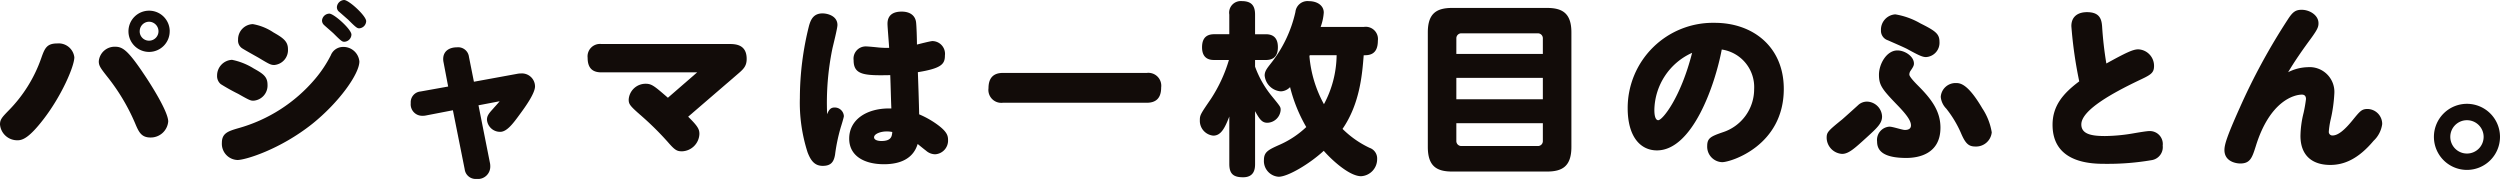
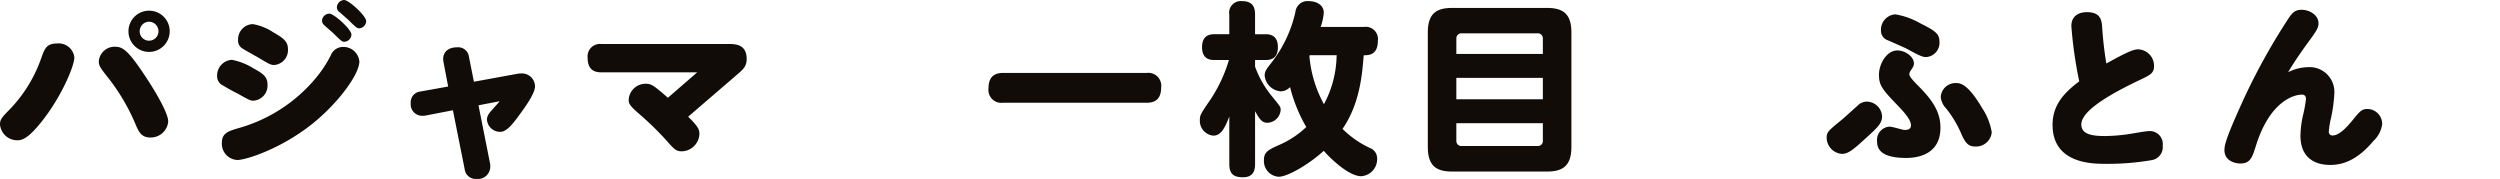
<svg xmlns="http://www.w3.org/2000/svg" width="353.111" height="25.272" viewBox="0 0 353.111 25.272">
  <defs>
    <style>.cls-1{fill:#120c09;}</style>
  </defs>
  <g id="レイヤー_2" data-name="レイヤー 2">
    <g id="本文">
      <path class="cls-1" d="M10.5,8.086c0,1.274-1.794,5.435-4.342,8.736-2,2.6-2.938,2.99-3.666,2.99A2.437,2.437,0,0,1,0,17.576c0-.676.26-.988,1.2-1.95A19.83,19.83,0,0,0,5.824,8.217c.494-1.405.78-2.08,2.262-2.08A2.227,2.227,0,0,1,10.5,8.086Zm9.62,2.08c1.2,1.742,3.64,5.616,3.64,6.994a2.475,2.475,0,0,1-2.5,2.262c-1.3,0-1.664-.779-2.184-2.027a28.476,28.476,0,0,0-3.952-6.6c-.962-1.222-1.17-1.533-1.17-2.132A2.244,2.244,0,0,1,16.25,6.6C17.29,6.6,18.018,7.072,20.124,10.166Zm3.848-5.771A2.912,2.912,0,1,1,21.06,1.509,2.908,2.908,0,0,1,23.972,4.395Zm-4.238.025A1.315,1.315,0,0,0,21.06,5.746,1.331,1.331,0,0,0,22.386,4.42,1.354,1.354,0,0,0,21.06,3.068,1.337,1.337,0,0,0,19.734,4.42Z" />
      <path class="cls-1" d="M35.836,9.672c1.3.728,1.95,1.144,1.95,2.288a2.145,2.145,0,0,1-1.976,2.263c-.39,0-.52-.027-2.158-.962a27.764,27.764,0,0,1-2.47-1.378,1.48,1.48,0,0,1-.52-1.2A2.22,2.22,0,0,1,32.768,8.45,9.214,9.214,0,0,1,35.836,9.672ZM50.76,8.685c0,1.742-2.86,5.771-6.656,8.813-4.55,3.614-9.438,5.1-10.556,5.1a2.289,2.289,0,0,1-2.21-2.418c0-1.353.858-1.639,2.262-2.055a21.91,21.91,0,0,0,10.92-6.994A17.082,17.082,0,0,0,46.73,7.8,1.852,1.852,0,0,1,48.446,6.63,2.26,2.26,0,0,1,50.76,8.685ZM38.618,4.576c1.274.729,2.054,1.223,2.054,2.34a2.111,2.111,0,0,1-1.924,2.263c-.494,0-.7-.105-2.21-1.015-.364-.208-2.054-1.143-2.392-1.378a1.314,1.314,0,0,1-.52-1.17,2.156,2.156,0,0,1,2.08-2.21A7.538,7.538,0,0,1,38.618,4.576Zm7.9-2.651c.65,0,3.12,2.21,3.12,2.964A1.049,1.049,0,0,1,48.628,5.9c-.286,0-.442-.1-1.482-1.143-.208-.208-1.222-1.067-1.4-1.248a.845.845,0,0,1-.26-.651A1.065,1.065,0,0,1,46.522,1.925ZM48.6,0c.676,0,3.12,2.236,3.12,2.99A1.046,1.046,0,0,1,50.734,4c-.286,0-.468-.13-1.56-1.222-.208-.181-1.066-.935-1.248-1.092a.809.809,0,0,1-.338-.728A1.085,1.085,0,0,1,48.6,0Z" />
      <path class="cls-1" d="M69.222,23.114a2.593,2.593,0,0,1,.027.443A1.749,1.749,0,0,1,67.3,25.272,1.557,1.557,0,0,1,65.634,23.9L63.97,15.574l-3.9.754a2.374,2.374,0,0,1-.416.026,1.617,1.617,0,0,1-1.638-1.793A1.523,1.523,0,0,1,59.4,12.922l3.9-.7-.649-3.407a2.245,2.245,0,0,1-.053-.467c0-1.17.91-1.664,1.95-1.664a1.535,1.535,0,0,1,1.69,1.351l.7,3.51,6.109-1.117a2.68,2.68,0,0,1,.546-.053,1.848,1.848,0,0,1,1.976,1.82c0,.936-1.222,2.7-2.131,3.926-.911,1.248-1.821,2.5-2.783,2.5A1.856,1.856,0,0,1,68.78,16.9c0-.546.286-.91.885-1.559.051-.078.623-.677.909-1.04l-2.99.571Z" />
      <path class="cls-1" d="M97.2,16.484c1.405,1.378,1.586,1.794,1.586,2.445a2.547,2.547,0,0,1-2.444,2.443c-.728,0-1.014-.155-2.027-1.326A41.757,41.757,0,0,0,90.7,16.458c-1.768-1.533-1.9-1.741-1.9-2.418a2.392,2.392,0,0,1,2.392-2.21c.858,0,1.223.313,3.146,1.977l4.134-3.588H84.923C83.675,10.219,83,9.6,83,8.164a1.752,1.752,0,0,1,1.923-1.949h17.993c.883,0,2.547,0,2.547,2.105,0,1.067-.494,1.483-1.378,2.237Z" />
-       <path class="cls-1" d="M117.866,15.185a1.289,1.289,0,0,1,1.326,1.221c0,.156-.364,1.353-.442,1.586a25.077,25.077,0,0,0-.806,3.874c-.182,1.04-.6,1.561-1.742,1.561s-1.69-.755-2.132-1.9a22.893,22.893,0,0,1-1.092-7.7,42.067,42.067,0,0,1,1.3-10.218c.234-.8.6-1.716,1.9-1.716.728,0,2.106.365,2.106,1.638,0,.494-.624,2.912-.728,3.406a38.019,38.019,0,0,0-.728,9.2C117.06,15.522,117.32,15.185,117.866,15.185Zm7.488-11.831c0-1.4,1.04-1.715,2-1.715,1.2,0,1.9.571,2.029,1.456.078.519.13,2.5.13,3.2.39-.1,1.924-.493,2.184-.493a1.8,1.8,0,0,1,1.768,2.027c0,1.2-.443,1.82-3.822,2.366.052,1.327.156,4.447.182,5.954a12.748,12.748,0,0,1,2.756,1.586c1.144.884,1.326,1.405,1.326,2.029a1.938,1.938,0,0,1-1.82,2.027,1.973,1.973,0,0,1-1.3-.519c-.183-.13-1.015-.807-1.17-.937-.234.7-.936,2.86-4.758,2.86-2.834,0-4.914-1.2-4.914-3.614,0-2.7,2.47-4.264,5.616-4.264h.338c-.052-1.091-.1-3.328-.156-4.706-3.692.079-5.174-.026-5.174-2.106a1.722,1.722,0,0,1,1.716-1.949c.312,0,1.326.1,1.846.155a14.547,14.547,0,0,0,1.456.053C125.562,6.215,125.354,3.822,125.354,3.354Zm-.13,15.21c-.832,0-1.768.338-1.768.832,0,.312.39.52,1.04.52,1.43,0,1.482-.7,1.534-1.273A3.961,3.961,0,0,0,125.224,18.564Z" />
      <path class="cls-1" d="M161.98,10.3a1.822,1.822,0,0,1,2.028,2.055c0,1.534-.754,2.158-2.028,2.158H141.648a1.822,1.822,0,0,1-2.028-2.055c0-1.534.78-2.158,2.028-2.158Z" />
      <path class="cls-1" d="M177.273,23.166c0,.624-.078,1.872-1.69,1.872-1.3,0-1.95-.416-1.95-1.872V16.458c-.65,1.69-1.2,2.7-2.262,2.7a2.1,2.1,0,0,1-1.9-2.158c0-.754.078-.858,1.586-3.067a20.816,20.816,0,0,0,2.522-5.46h-2.028c-.468,0-1.768,0-1.768-1.794,0-1.613.962-1.847,1.768-1.847h2.08V2.055a1.634,1.634,0,0,1,1.716-1.9c1.274,0,1.924.494,1.924,1.9V4.836h1.456c.494,0,1.768.026,1.768,1.82,0,1.638-1.014,1.821-1.768,1.821h-1.456v.935a14.138,14.138,0,0,0,2.34,4.134c1.274,1.56,1.274,1.56,1.274,2a1.942,1.942,0,0,1-1.872,1.794c-.754,0-1.092-.469-1.742-1.639ZM192.665,3.8a1.728,1.728,0,0,1,1.95,1.95c0,2.028-1.274,2.055-2,2.055-.208,2.626-.52,6.811-2.99,10.4a13.7,13.7,0,0,0,3.822,2.678,1.581,1.581,0,0,1,1.066,1.587,2.4,2.4,0,0,1-2.262,2.418c-1.716,0-4.29-2.445-5.278-3.589-2,1.847-5.07,3.666-6.37,3.666a2.227,2.227,0,0,1-2.08-2.365c0-1.17.65-1.456,2.34-2.21a13.221,13.221,0,0,0,3.64-2.445,21.65,21.65,0,0,1-2.288-5.641,1.891,1.891,0,0,1-1.3.6,2.474,2.474,0,0,1-2.288-2.236c0-.6.312-.988.858-1.689a17.994,17.994,0,0,0,3.484-7.281,1.714,1.714,0,0,1,1.9-1.534c1.2,0,2.106.624,2.106,1.613a7.366,7.366,0,0,1-.442,2.027ZM185,7.8c-.026.052-.026.077-.052.13A17.014,17.014,0,0,0,187,14.717,14.956,14.956,0,0,0,188.791,7.8Z" />
      <path class="cls-1" d="M221.952,20.75c0,2.779-1.327,3.48-3.458,3.48H205.129c-2.157,0-3.458-.7-3.458-3.48V4.575c0-2.7,1.248-3.455,3.458-3.455h13.365c2.158,0,3.458.728,3.458,3.455ZM205.7,7.62h12.219V5.434a.7.7,0,0,0-.727-.729H206.43a.7.7,0,0,0-.728.729Zm0,3.377v3.019h12.219V11Zm0,6.4v2.5a.7.7,0,0,0,.728.728h10.764a.692.692,0,0,0,.727-.728v-2.5Z" />
-       <path class="cls-1" d="M234.034,21.242c-2.315,0-4.134-1.9-4.134-5.979A12.038,12.038,0,0,1,242.2,3.225c5.382,0,9.75,3.379,9.75,9.334,0,8.034-7.489,10.347-8.71,10.347a2.188,2.188,0,0,1-2.107-2.288c0-1.118.521-1.351,2.159-1.924a6.392,6.392,0,0,0,4.471-6.11,5.363,5.363,0,0,0-4.575-5.59C242.224,12.091,239.026,21.242,234.034,21.242Zm-.365-5.72c0,1.2.313,1.457.546,1.457.6,0,3.173-3.172,4.785-9.517A9.019,9.019,0,0,0,233.669,15.522Z" />
      <path class="cls-1" d="M263.7,19.37c-1.716,1.561-2.575,2.366-3.51,2.366a2.317,2.317,0,0,1-2.185-2.261c0-.781.157-.962,2.185-2.6.364-.312,1.95-1.741,2.262-2.027a1.806,1.806,0,0,1,1.274-.494,2.185,2.185,0,0,1,2.106,2.1C265.832,17.4,265.182,18.019,263.7,19.37Zm5.564,2.939c-3.354,0-4.135-1.092-4.135-2.315a1.88,1.88,0,0,1,1.743-2.105c.467,0,1.82.467,2.184.467.546,0,.858-.208.858-.65,0-.676-.65-1.534-1.82-2.756-2.236-2.313-2.7-2.886-2.7-4.393,0-1.535,1.092-3.433,2.6-3.433,1.092,0,2.34.858,2.34,1.847,0,.233-.052.416-.468,1.013a.949.949,0,0,0-.182.546c0,.313.806,1.145,1.274,1.613,2,2,3.12,3.666,3.12,5.9C274.074,21.814,270.875,22.309,269.264,22.309Zm2.781-14.248c-.493,0-.962-.208-2.626-1.119-.416-.234-2.365-1.066-2.755-1.248a1.407,1.407,0,0,1-.988-1.4A2.169,2.169,0,0,1,267.7,2.028,10.465,10.465,0,0,1,271.24,3.3c2.132,1.065,2.7,1.481,2.7,2.6A2.02,2.02,0,0,1,272.045,8.061Zm7.9,7.175a8.646,8.646,0,0,1,1.378,3.458,2.222,2.222,0,0,1-2.314,2c-.936,0-1.4-.389-2.055-1.95a15.414,15.414,0,0,0-2.053-3.4,2.717,2.717,0,0,1-.781-1.664,2.092,2.092,0,0,1,2.132-1.95C276.856,11.727,277.921,11.805,279.95,15.236Z" />
      <path class="cls-1" d="M292.568,3.692c0-1.429,1.014-1.975,2.21-1.975,1.767,0,2.054.962,2.132,2a51.02,51.02,0,0,0,.6,5.252c2.783-1.534,3.771-2,4.5-2a2.329,2.329,0,0,1,2.237,2.34c0,1.04-.494,1.273-2.263,2.105-3.458,1.664-8.008,4.108-8.008,6.162,0,1.4,1.508,1.639,3.355,1.639a24.722,24.722,0,0,0,4.055-.391c.754-.13,1.846-.311,2.185-.311a1.831,1.831,0,0,1,1.9,2.053A1.858,1.858,0,0,1,303.9,22.62a36.469,36.469,0,0,1-6.475.521c-1.846,0-7.513,0-7.513-5.513,0-2.7,1.507-4.445,3.769-6.136A60.141,60.141,0,0,1,292.568,3.692Z" />
      <path class="cls-1" d="M325.942,9.49a3.5,3.5,0,0,1,3.769,3.744,20.94,20.94,0,0,1-.545,3.77,11.529,11.529,0,0,0-.235,1.587.505.505,0,0,0,.521.546c.805,0,1.742-.807,2.859-2.185,1.04-1.273,1.274-1.559,2.106-1.559a2.109,2.109,0,0,1,2.054,2.131,3.947,3.947,0,0,1-1.221,2.367c-2.184,2.6-4.186,3.405-6.111,3.405-2.573,0-4.212-1.352-4.212-4.108a14.2,14.2,0,0,1,.443-3.25,19.575,19.575,0,0,0,.338-1.95c0-.494-.287-.624-.573-.624-1.092,0-4.523.884-6.5,7.229-.519,1.637-.779,2.5-2.21,2.5-.572,0-2.235-.26-2.235-1.9,0-.753.338-1.9,2.132-5.9a88.4,88.4,0,0,1,6.811-12.531c.7-1.093,1.118-1.379,1.977-1.379,1.065,0,2.365.728,2.365,1.9,0,.5-.13.859-1.014,2.08-1.169,1.586-2.288,3.172-3.276,4.836A6.426,6.426,0,0,1,325.942,9.49Z" />
-       <path class="cls-1" d="M353.111,19.345a4.667,4.667,0,1,1-4.68-4.681A4.671,4.671,0,0,1,353.111,19.345Zm-7.02,0a2.354,2.354,0,1,0,2.34-2.366A2.347,2.347,0,0,0,346.091,19.345Z" />
    </g>
  </g>
</svg>